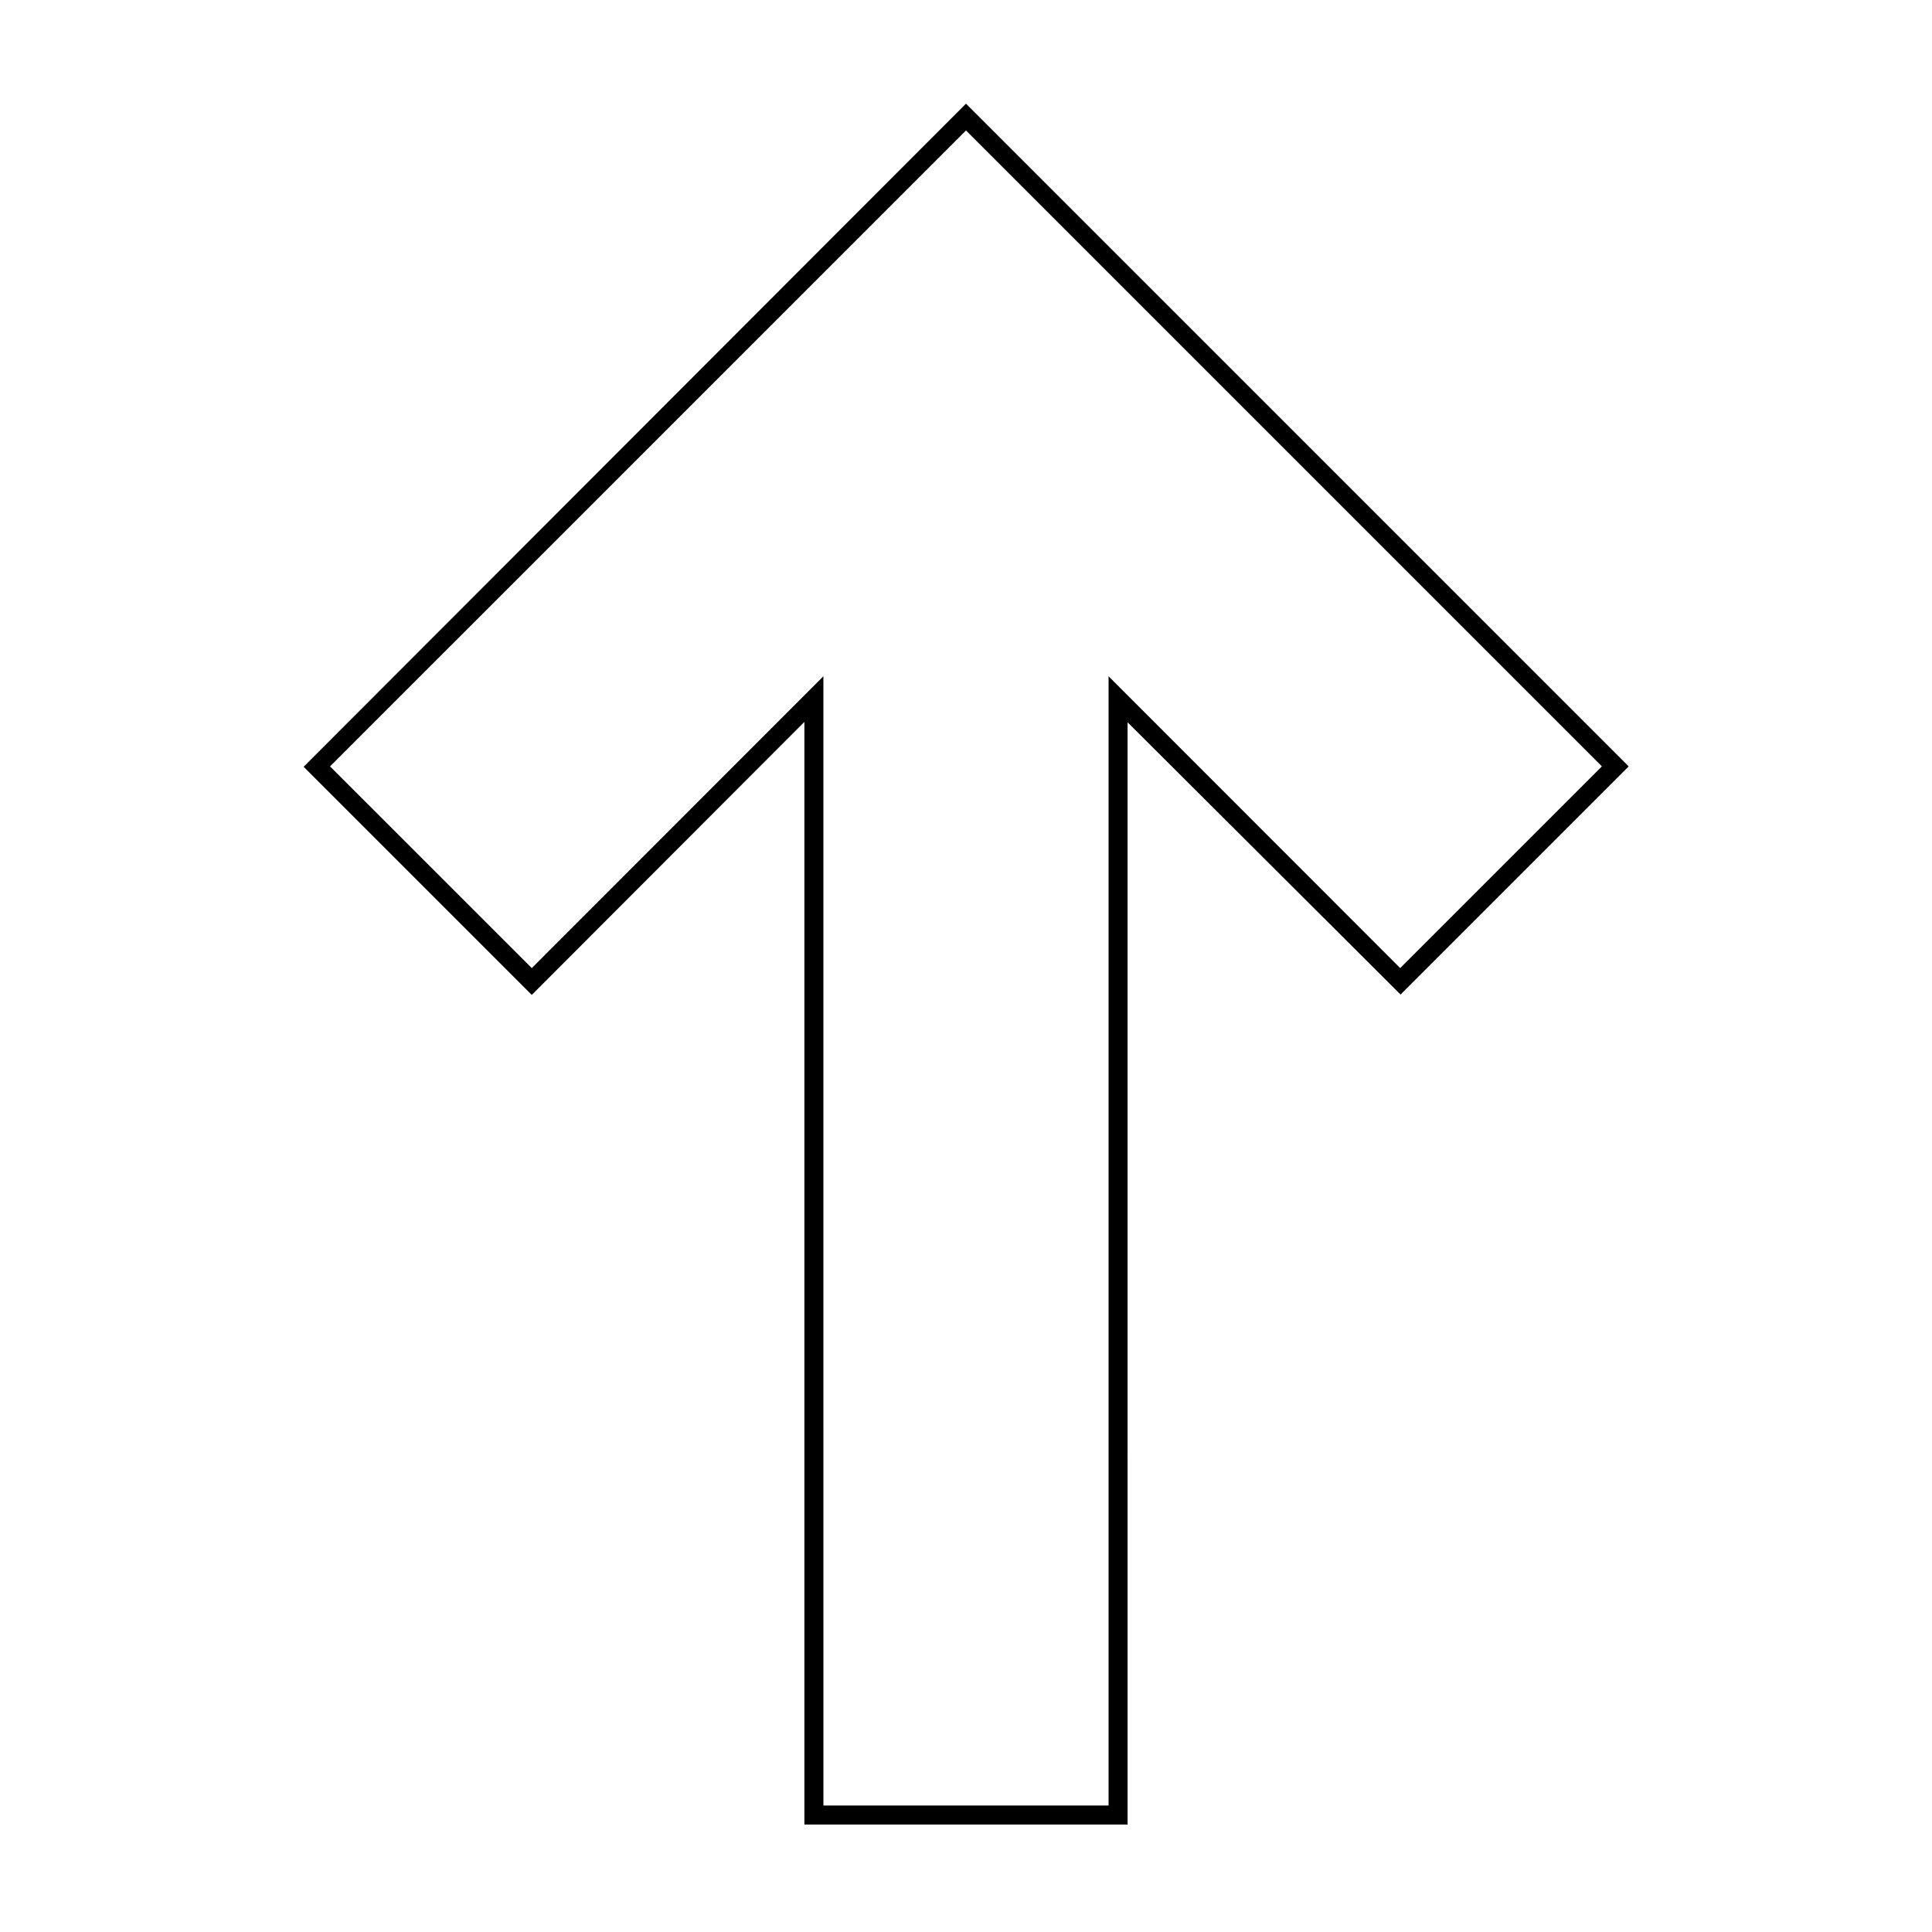
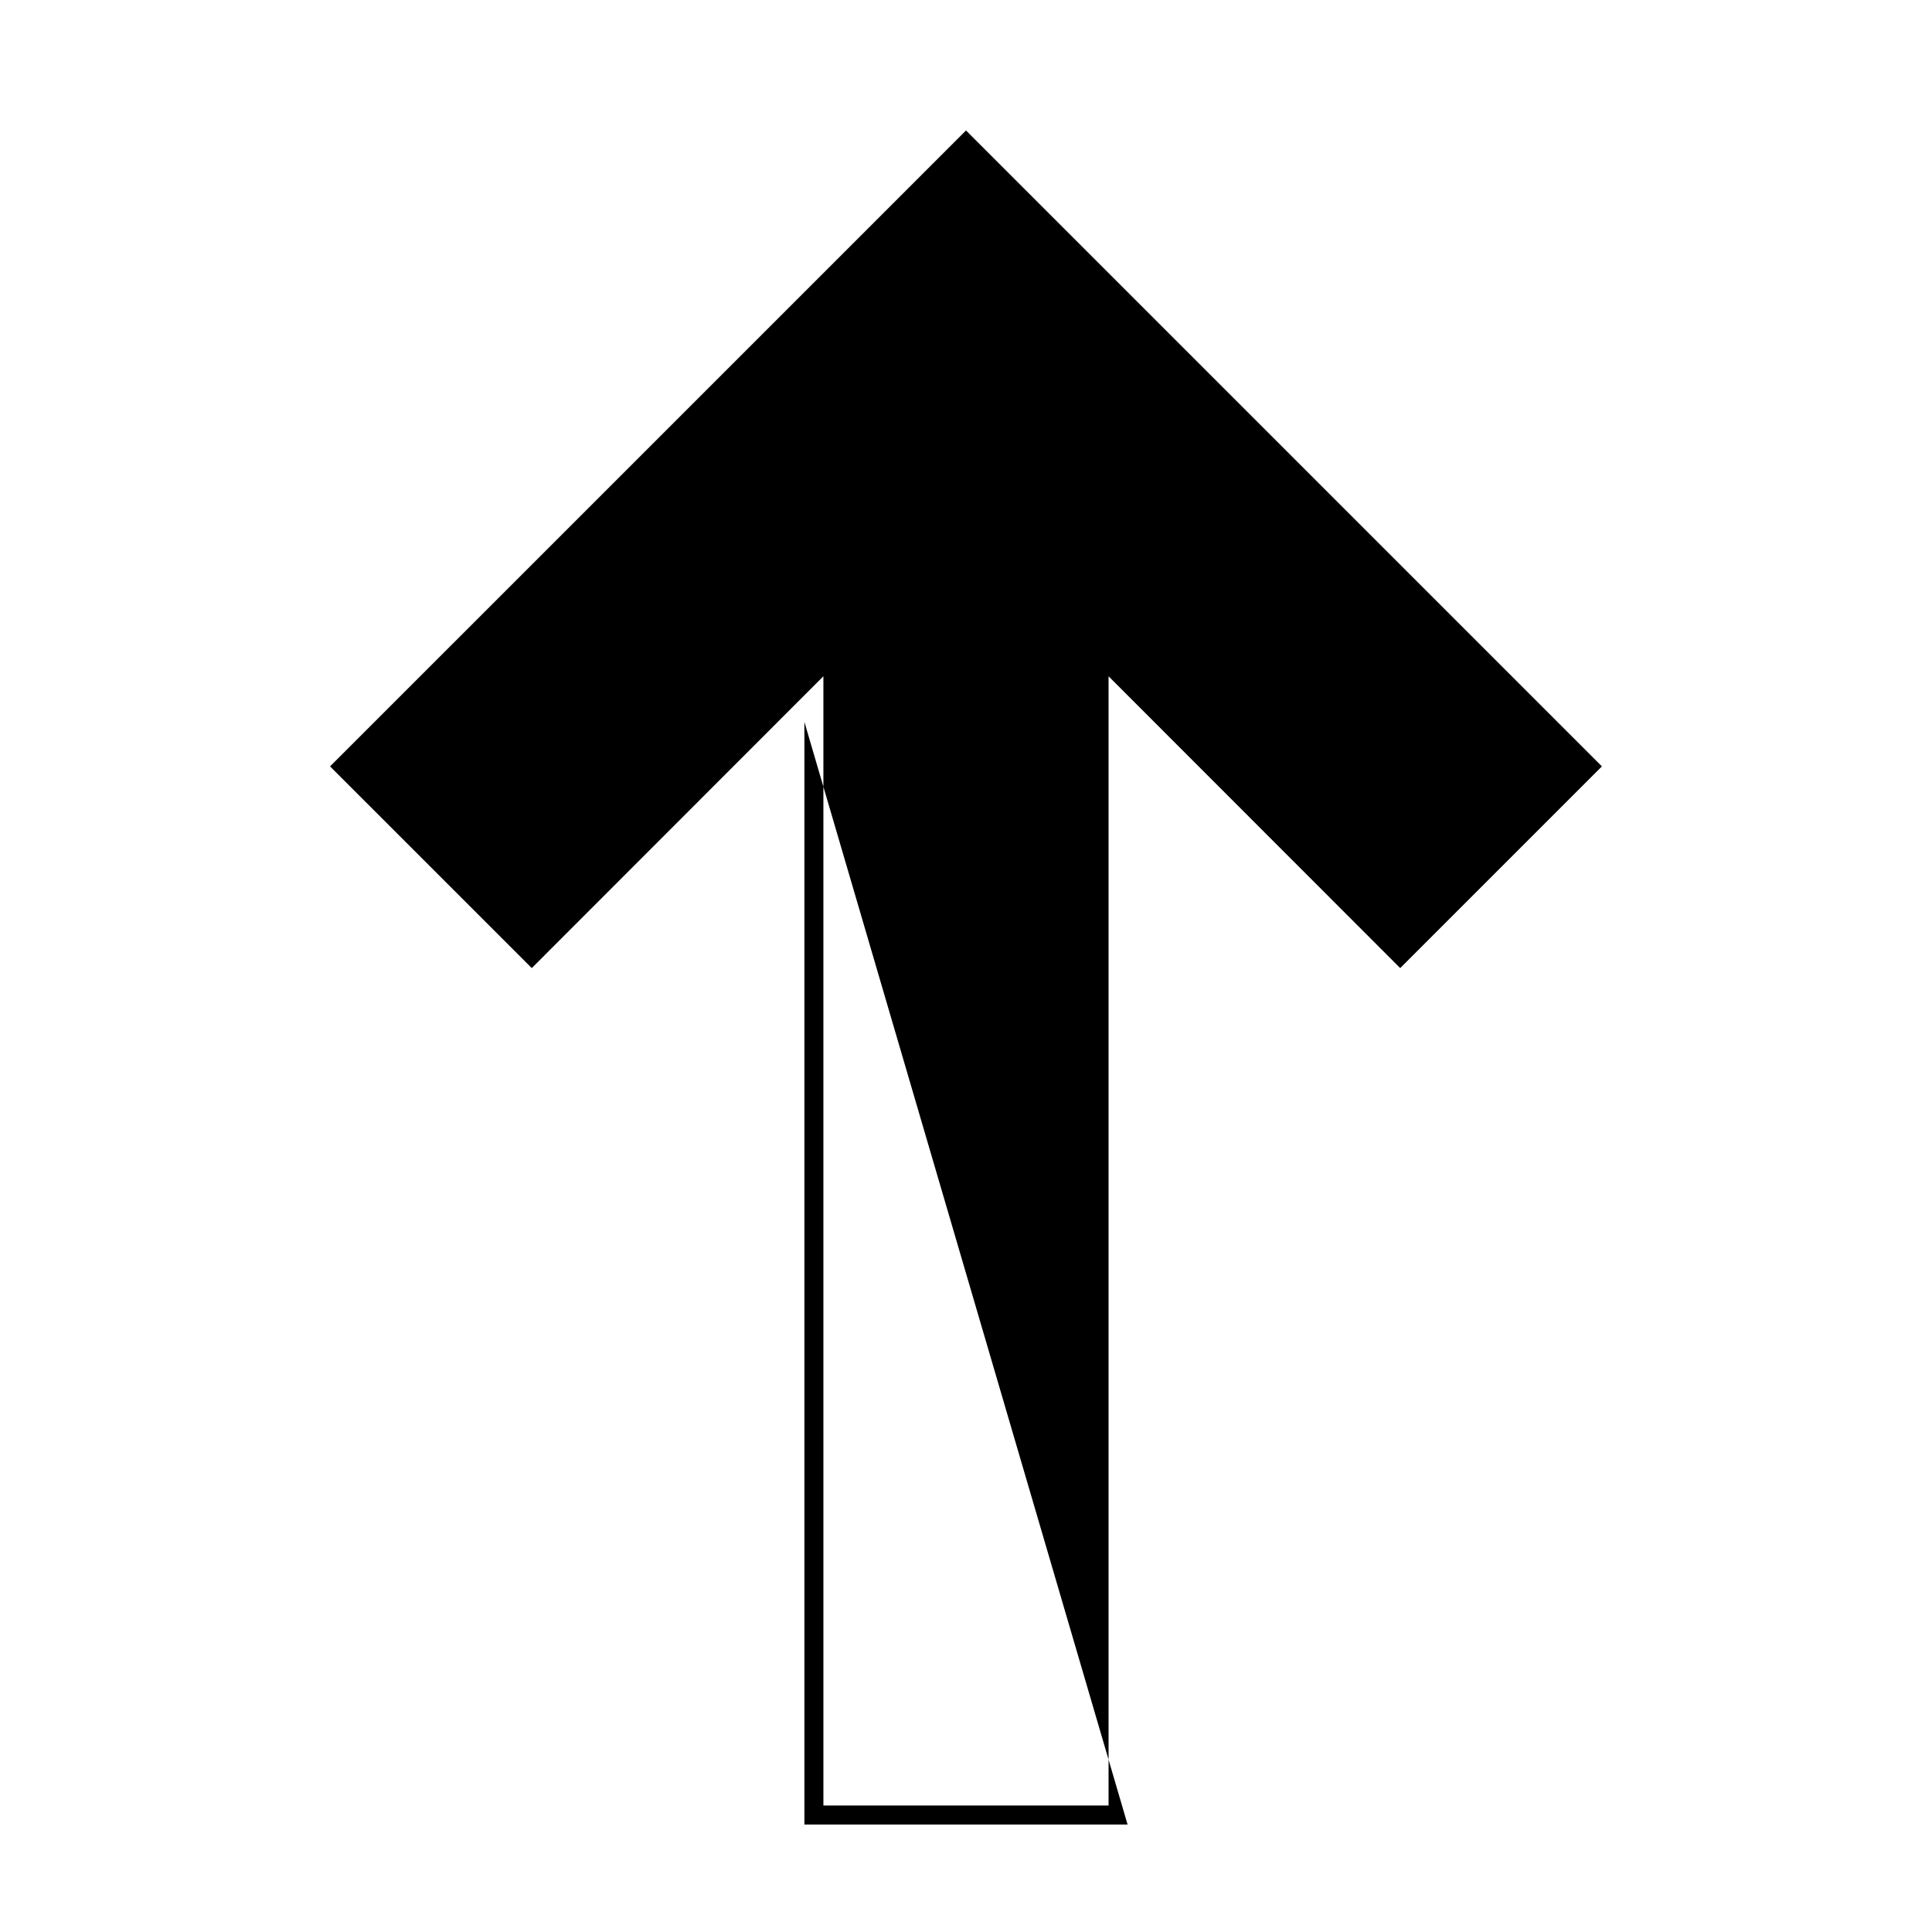
<svg xmlns="http://www.w3.org/2000/svg" fill="#000000" width="800px" height="800px" version="1.1" viewBox="144 144 512 512">
-   <path d="m442.82 627.52h-85.648v-292.21l-72.246 72.348-60.457-60.457 175.53-175.73 175.62 175.63-60.457 60.457-72.344-72.145zm-80.609-5.039h75.57v-299.26l77.285 77.332 53.453-53.453-168.52-168.52-168.53 168.52 53.457 53.453 77.281-77.332z" />
+   <path d="m442.82 627.52h-85.648v-292.21zm-80.609-5.039h75.57v-299.26l77.285 77.332 53.453-53.453-168.52-168.52-168.53 168.52 53.457 53.453 77.281-77.332z" />
</svg>